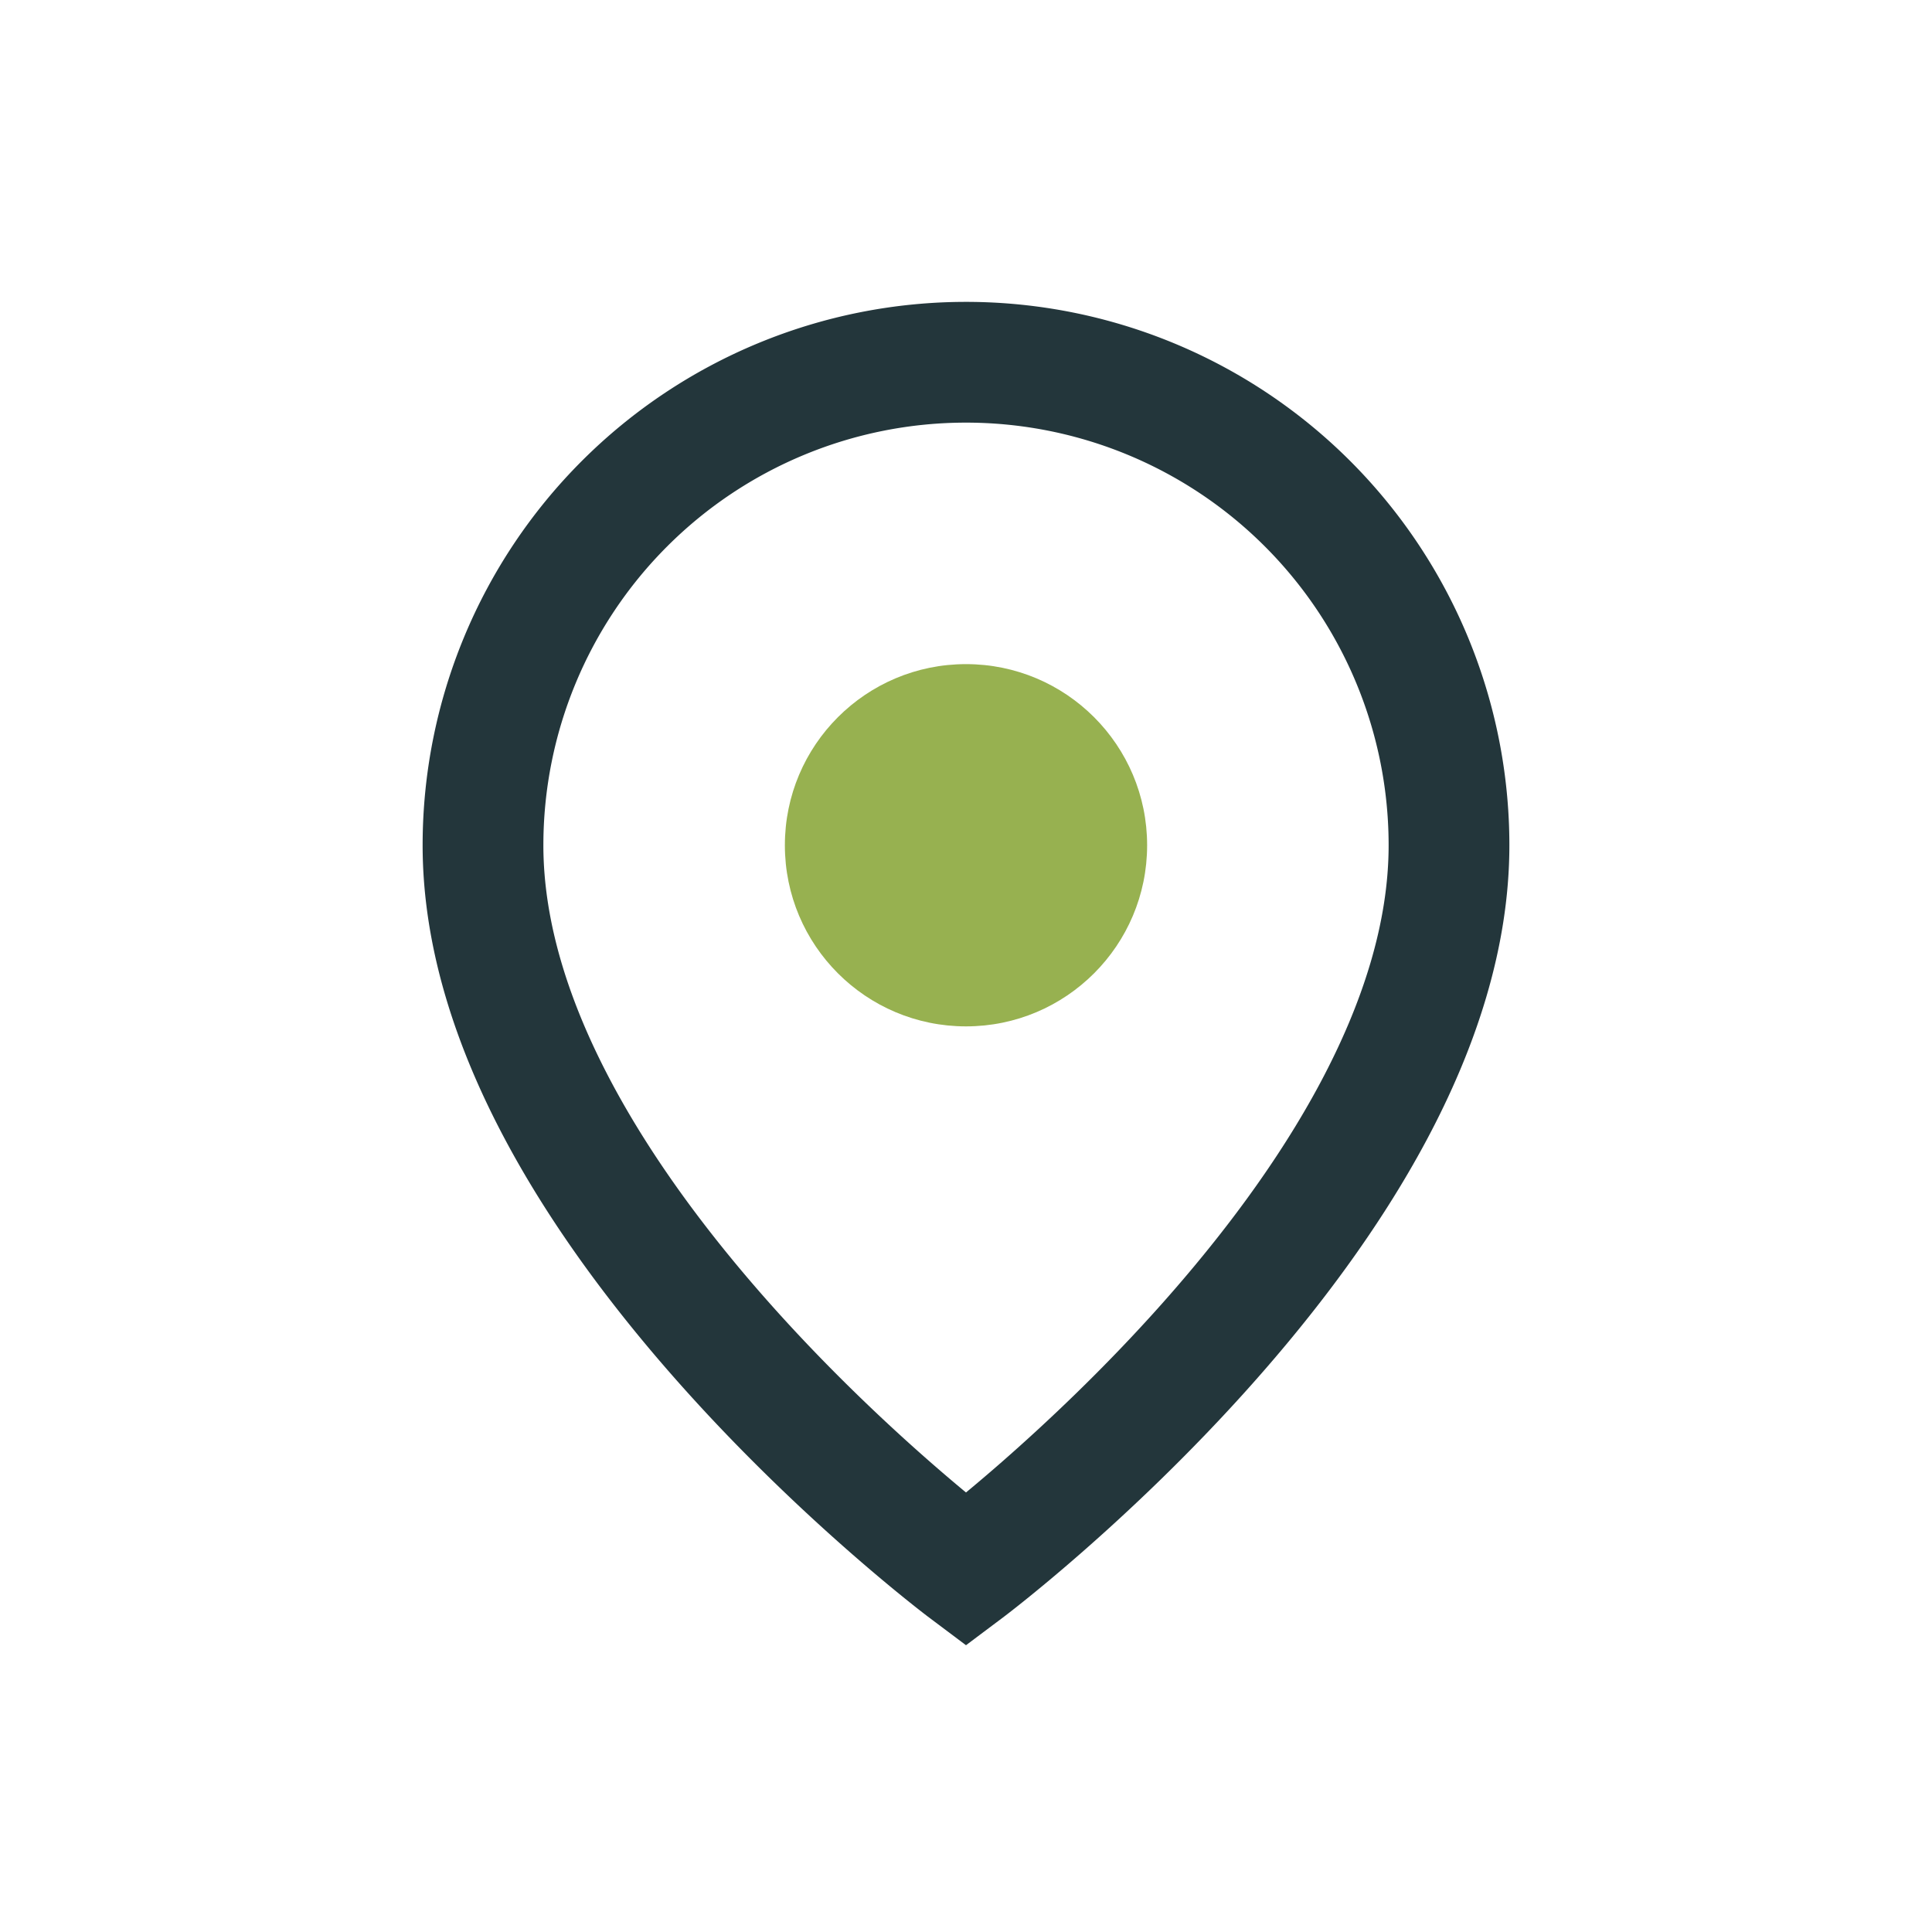
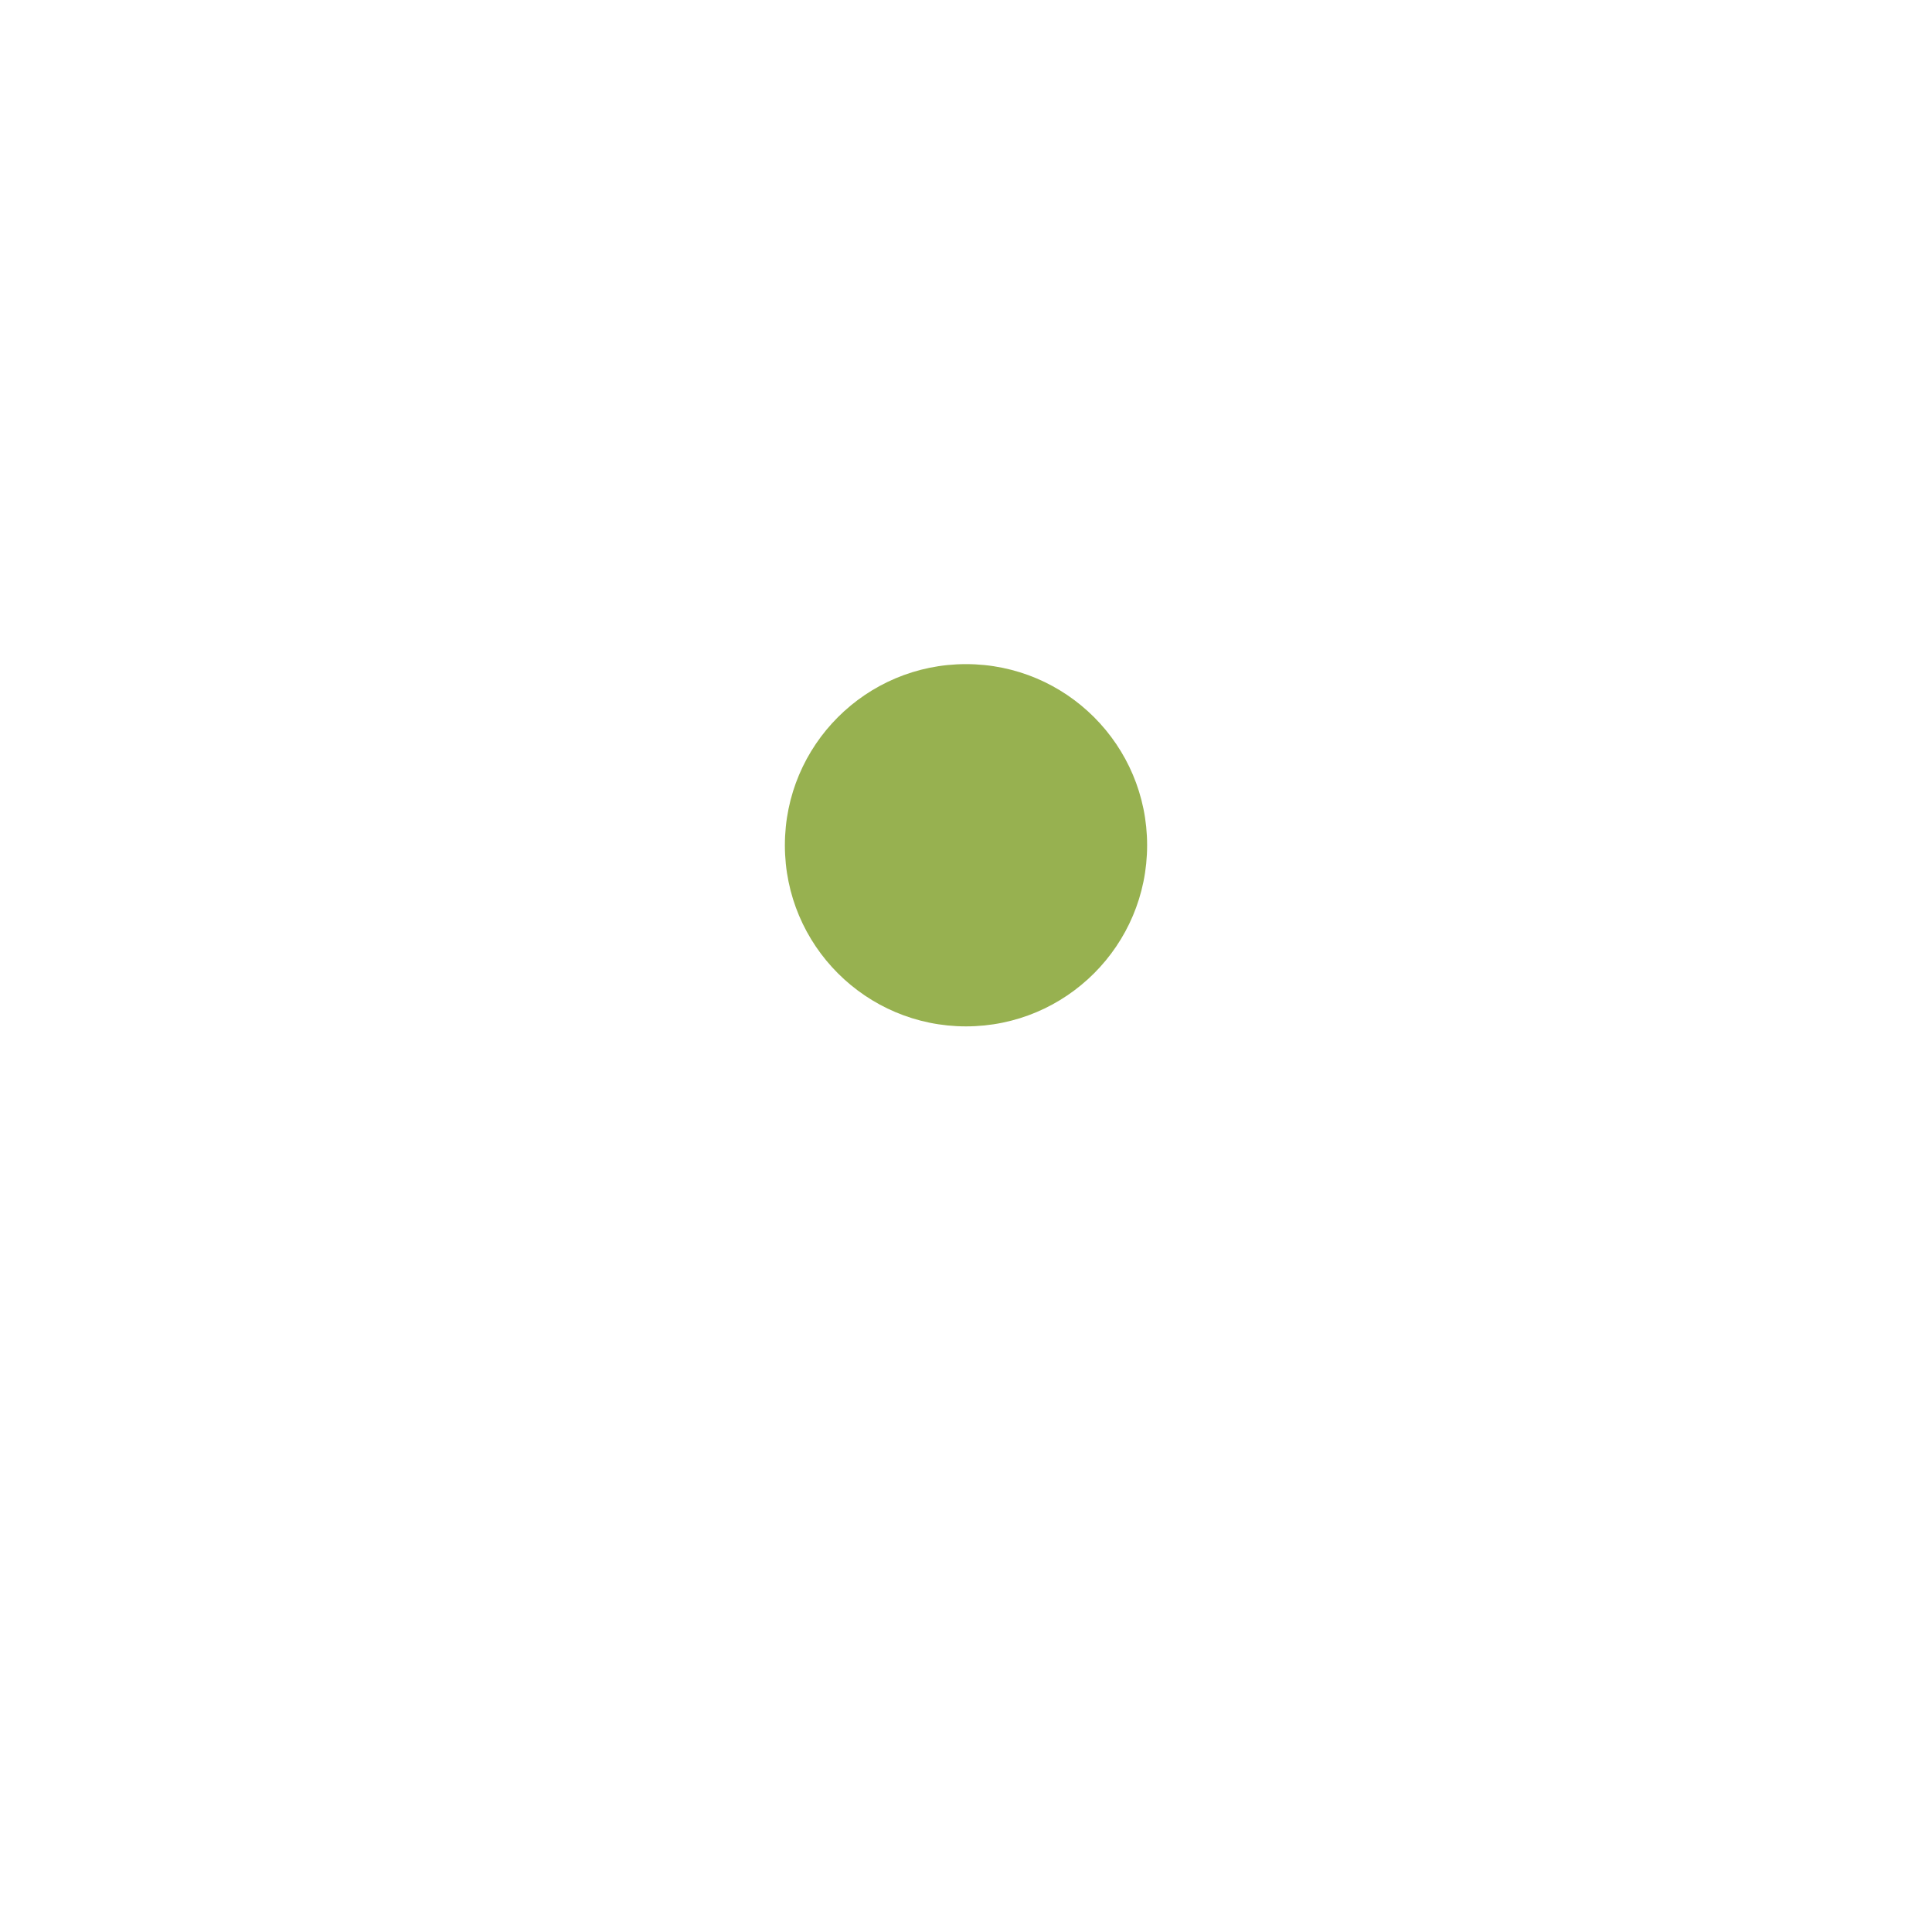
<svg xmlns="http://www.w3.org/2000/svg" width="32" height="32" viewBox="0 0 32 32">
-   <path d="M16 6a8 8 0 018 8c0 6-8 12-8 12s-8-6-8-12a8 8 0 018-8z" fill="none" stroke="#23363B" stroke-width="2" />
  <circle cx="16" cy="14" r="3" fill="#97B150" />
</svg>